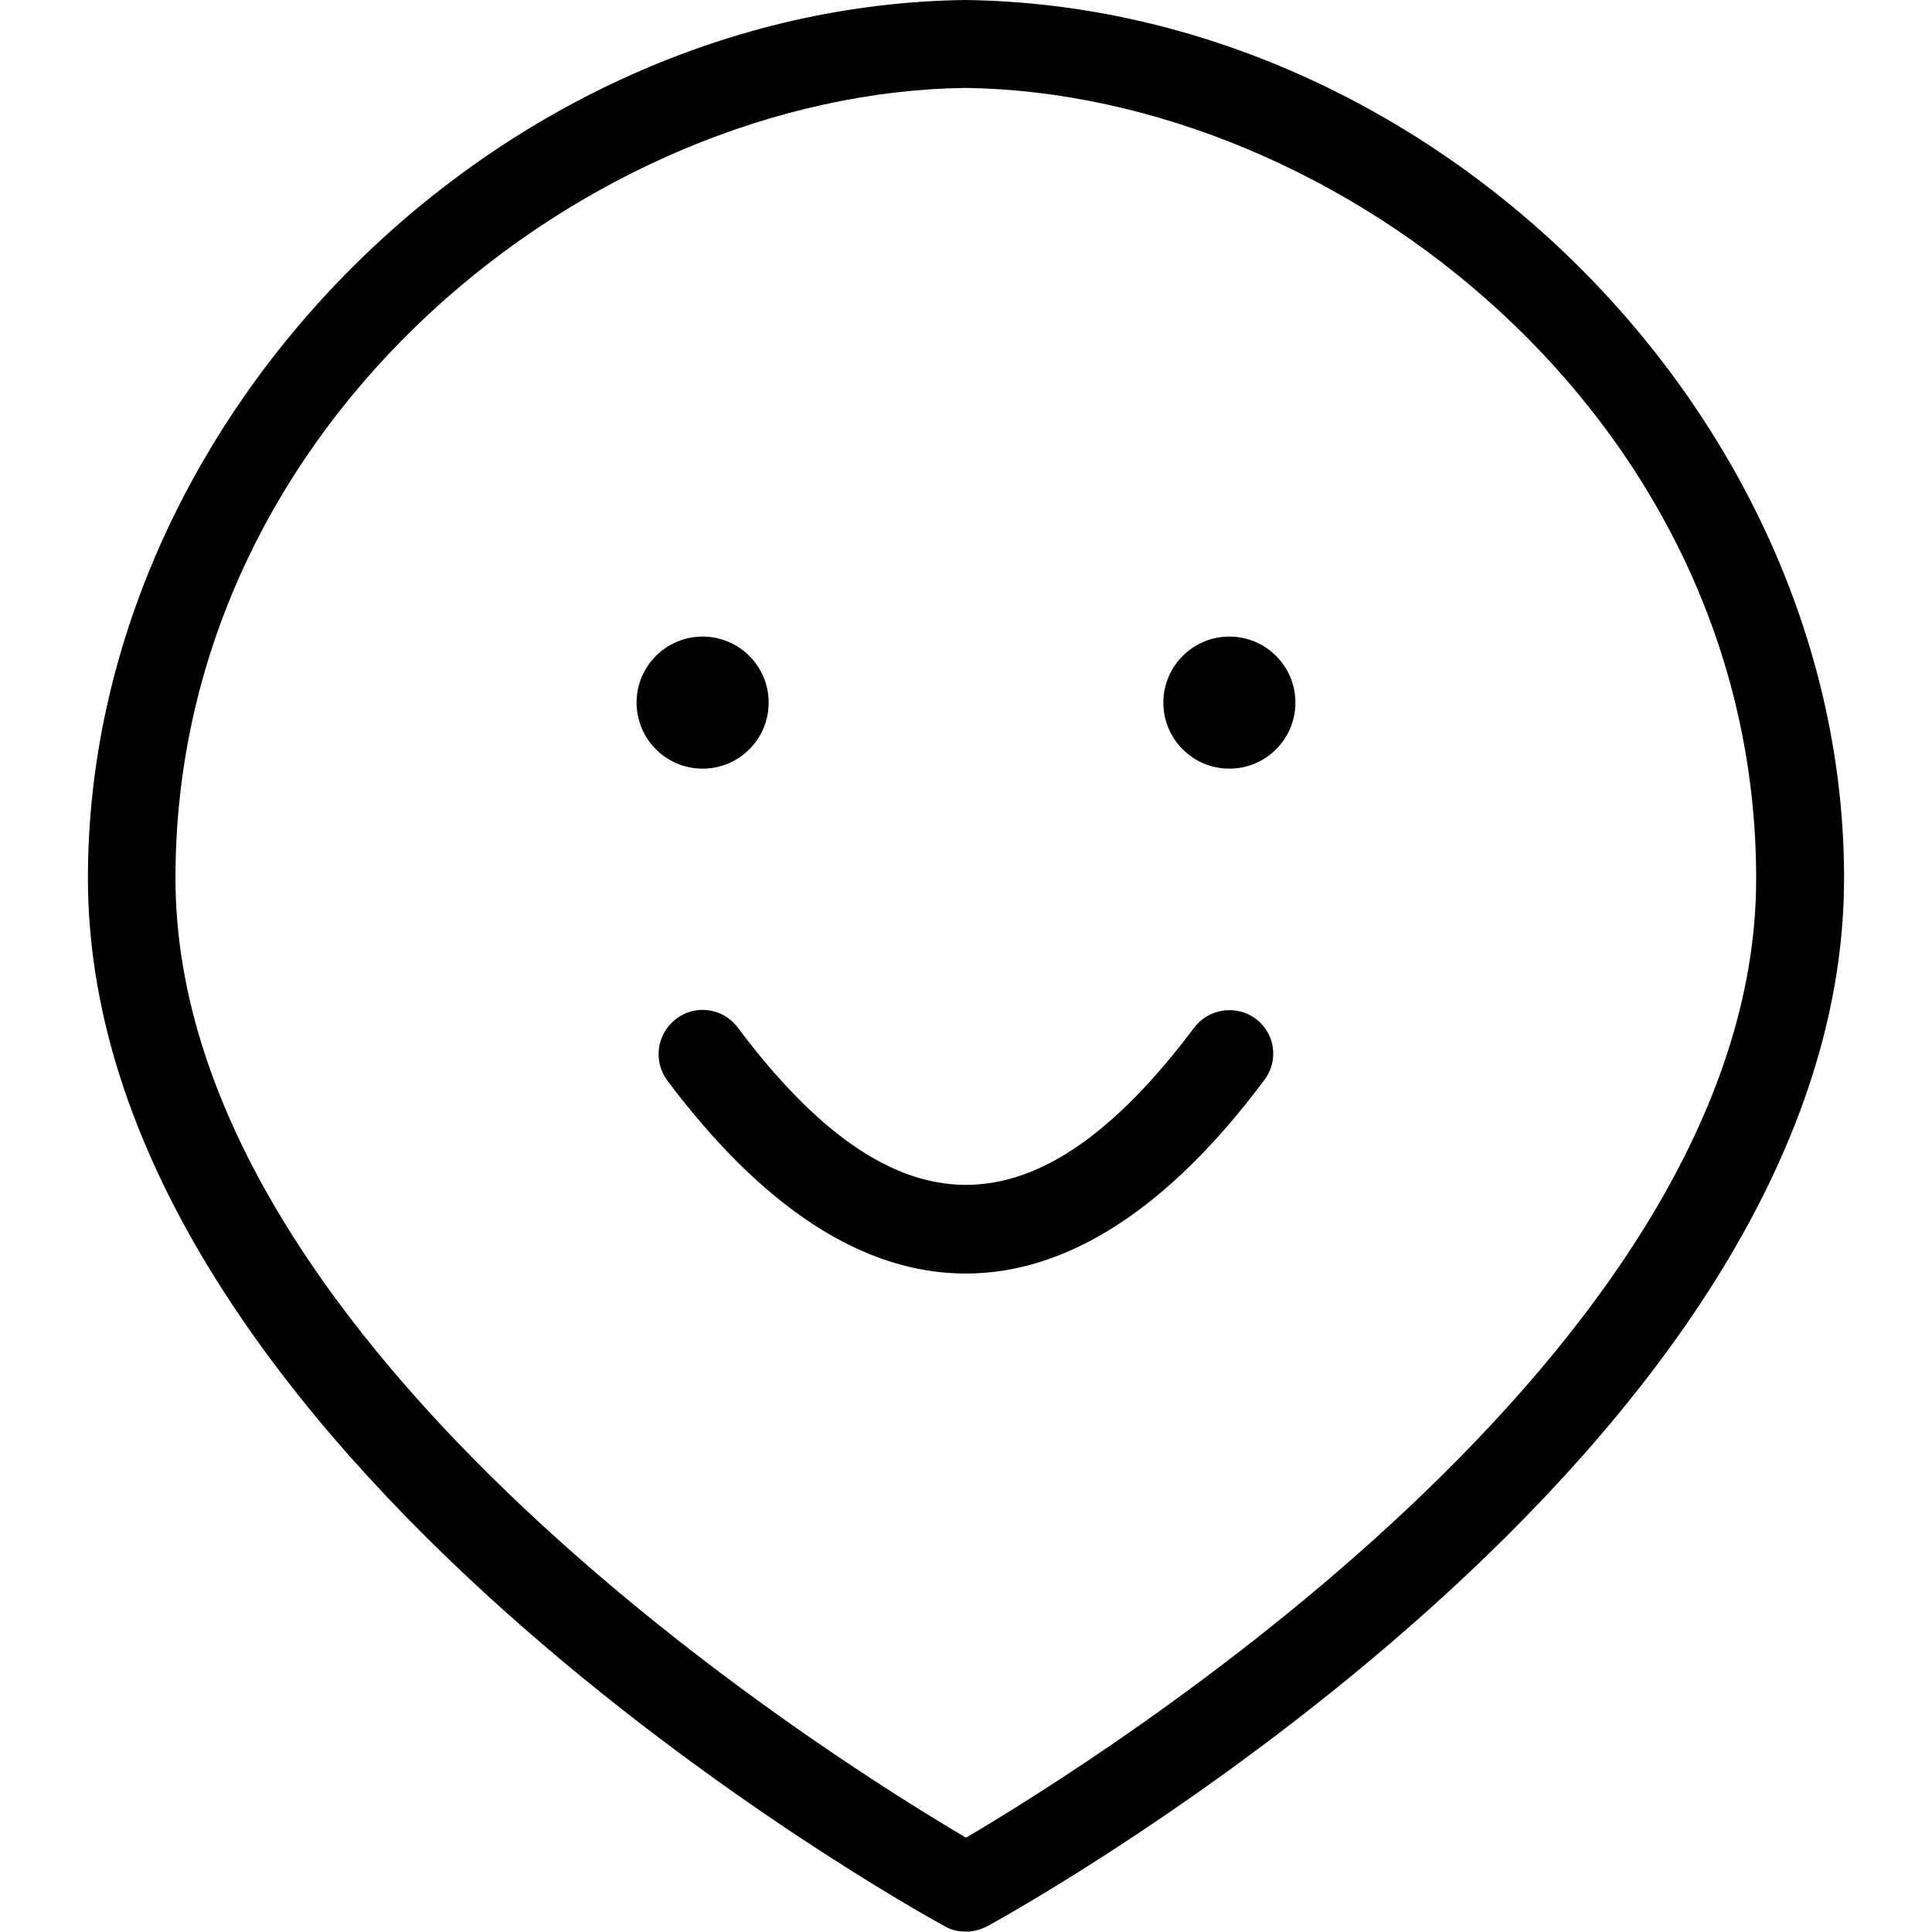
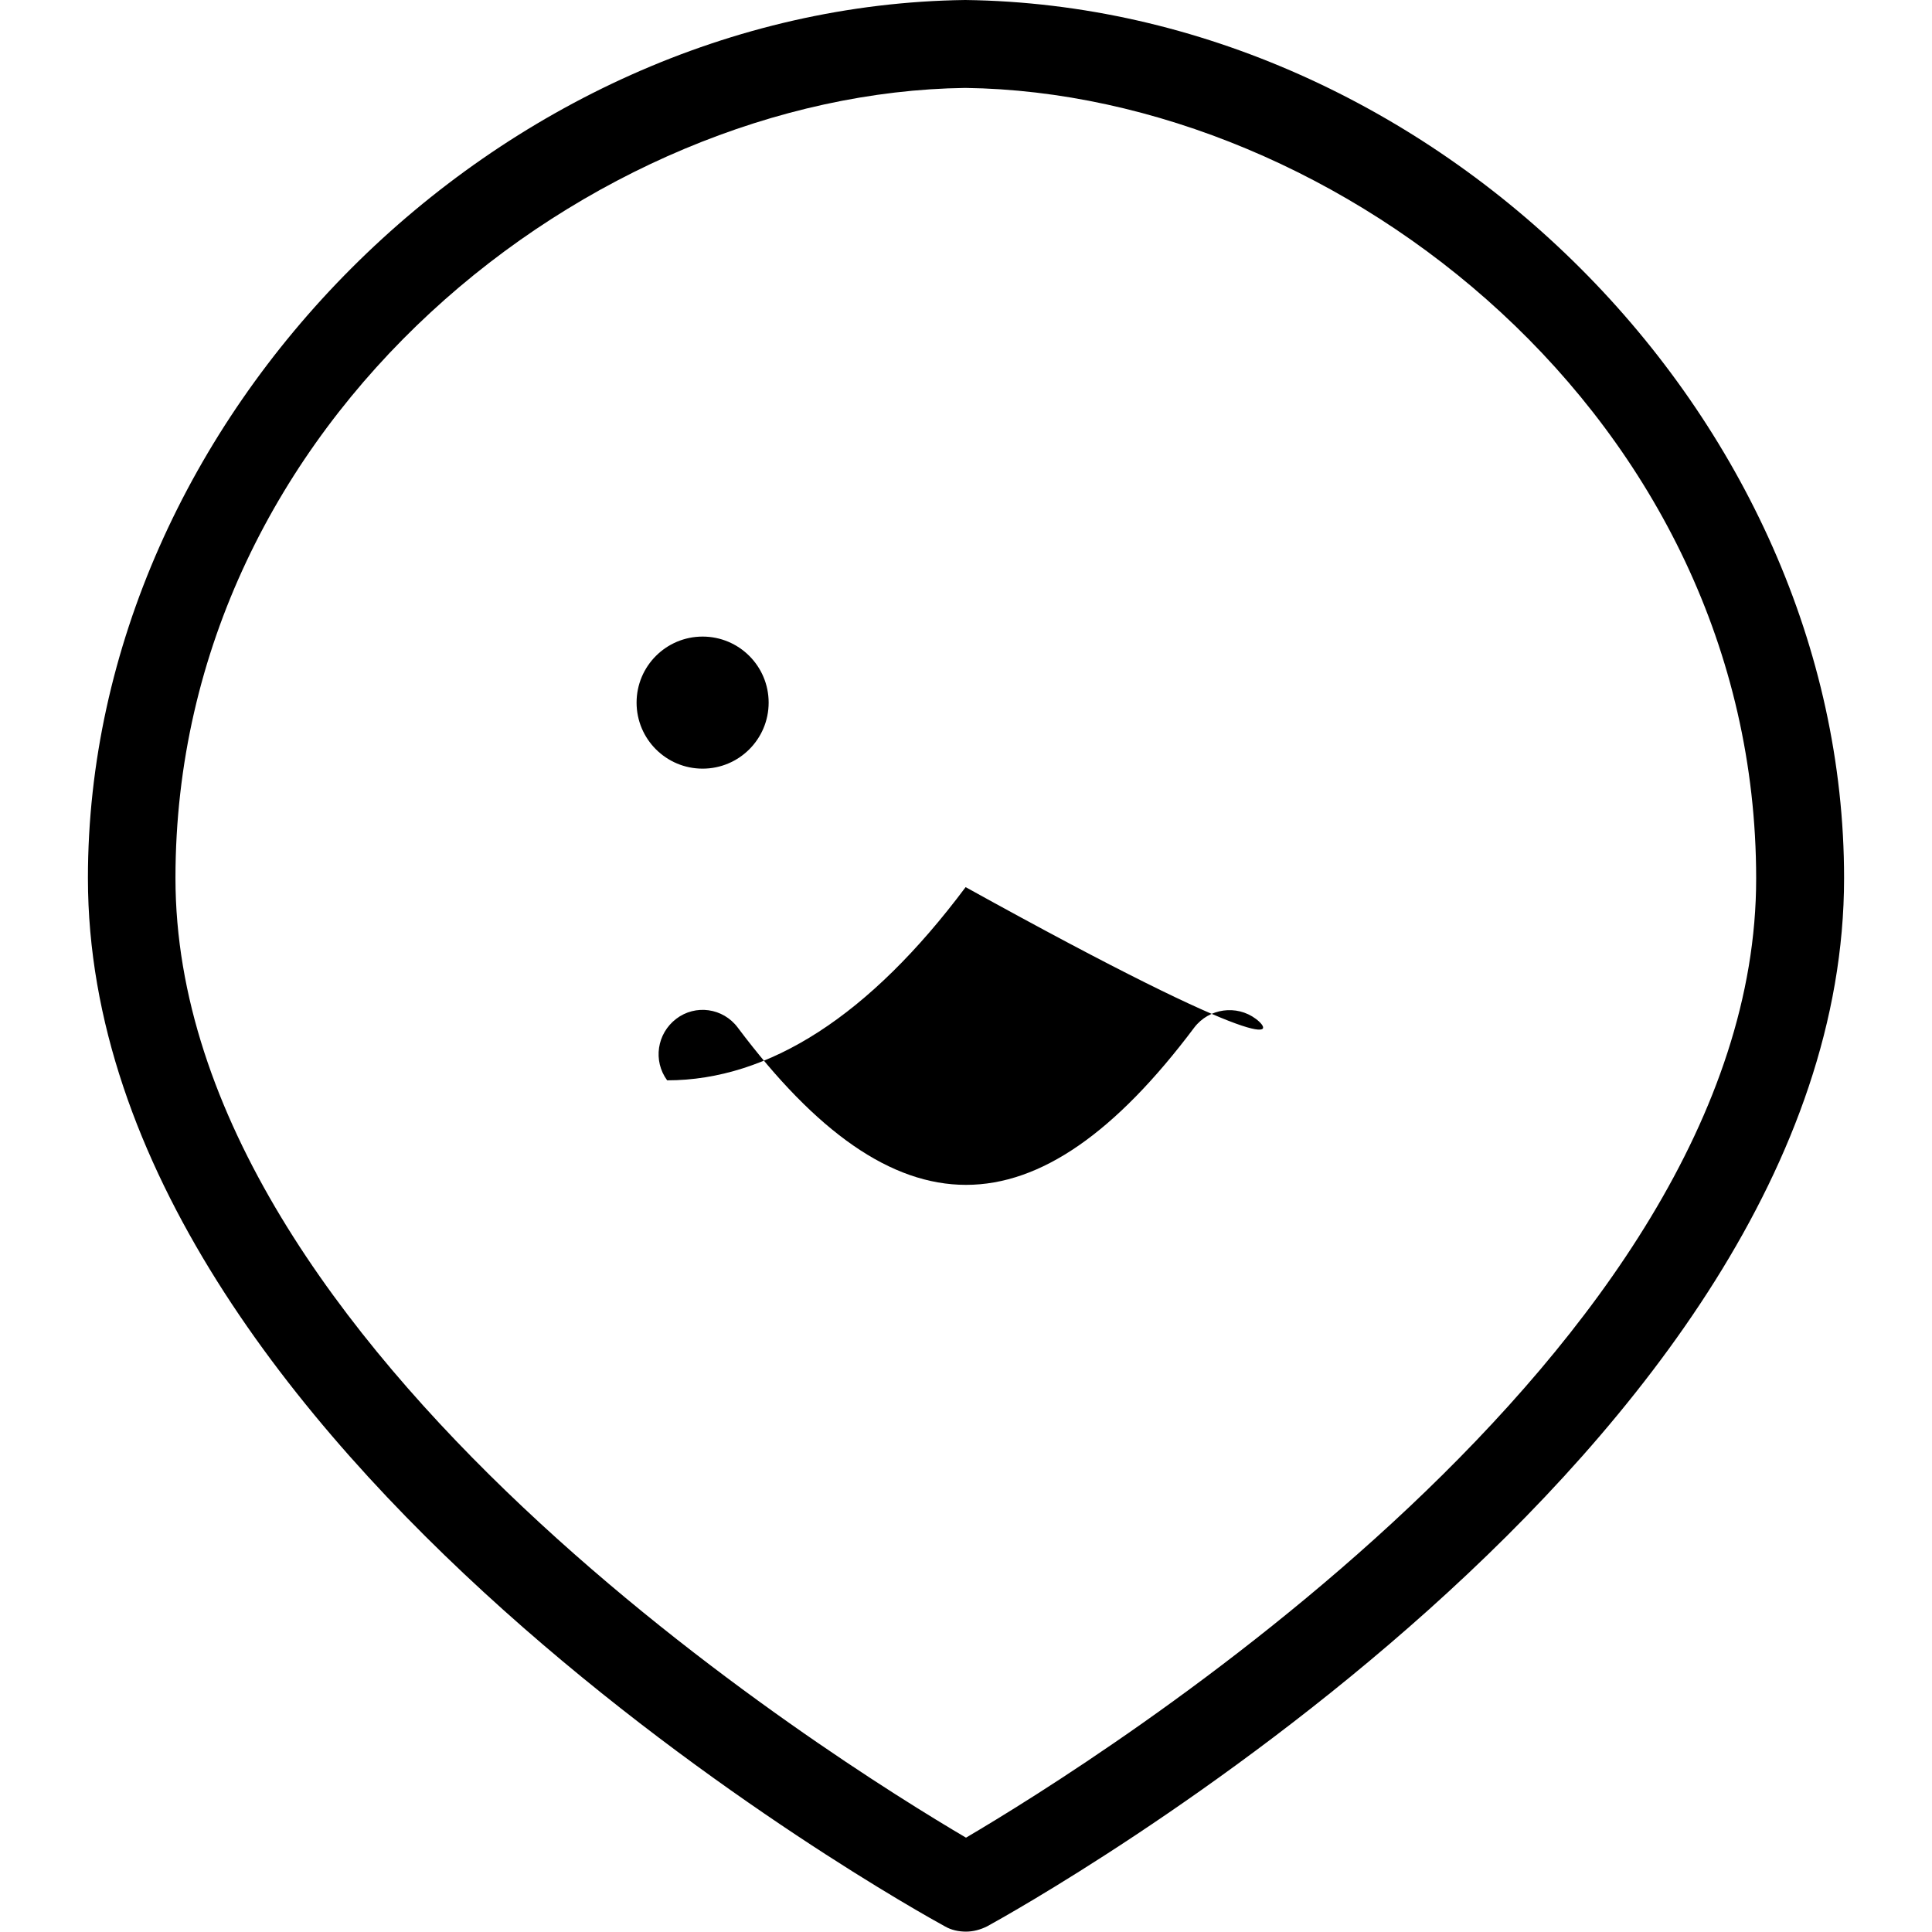
<svg xmlns="http://www.w3.org/2000/svg" id="Layer_1" x="0px" y="0px" viewBox="0 0 512 512" style="enable-background:new 0 0 512 512;" xml:space="preserve">
-   <path d="M332.8,270c-5.1-3.8-12.4-2.8-16.3,2.3c-41.7,55.6-79.3,55.6-121,0c-3.9-5.2-11.2-6.2-16.3-2.3c-5.1,3.9-6.2,11.1-2.4,16.3 c25.5,34,52.1,51.2,79.1,51.2c27,0,53.7-17.2,79.1-51.2C339,281.1,337.9,273.8,332.8,270L332.8,270z" />
+   <path d="M332.8,270c-5.1-3.8-12.4-2.8-16.3,2.3c-41.7,55.6-79.3,55.6-121,0c-3.9-5.2-11.2-6.2-16.3-2.3c-5.1,3.9-6.2,11.1-2.4,16.3 c27,0,53.7-17.2,79.1-51.2C339,281.1,337.9,273.8,332.8,270L332.8,270z" />
  <path d="M255.8,0C132,1.6,23.3,110.4,23.3,232.7c0,151.8,217.9,272.8,227.1,277.8c1.7,1,3.7,1.4,5.6,1.4s3.8-0.5,5.6-1.4 c9.3-5.1,227.1-126.1,227.1-277.8C488.7,110.4,380,1.6,255.8,0z M256,487C222.2,467.1,46.5,358.1,46.5,232.7 C46.5,110.9,157,24.6,255.8,23.3c99.2,1.3,209.6,87.6,209.6,209.5C465.5,358.1,289.8,467.1,256,487z" />
  <circle cx="186.2" cy="186.2" r="17.5" />
-   <circle cx="325.8" cy="186.2" r="17.5" />
</svg>